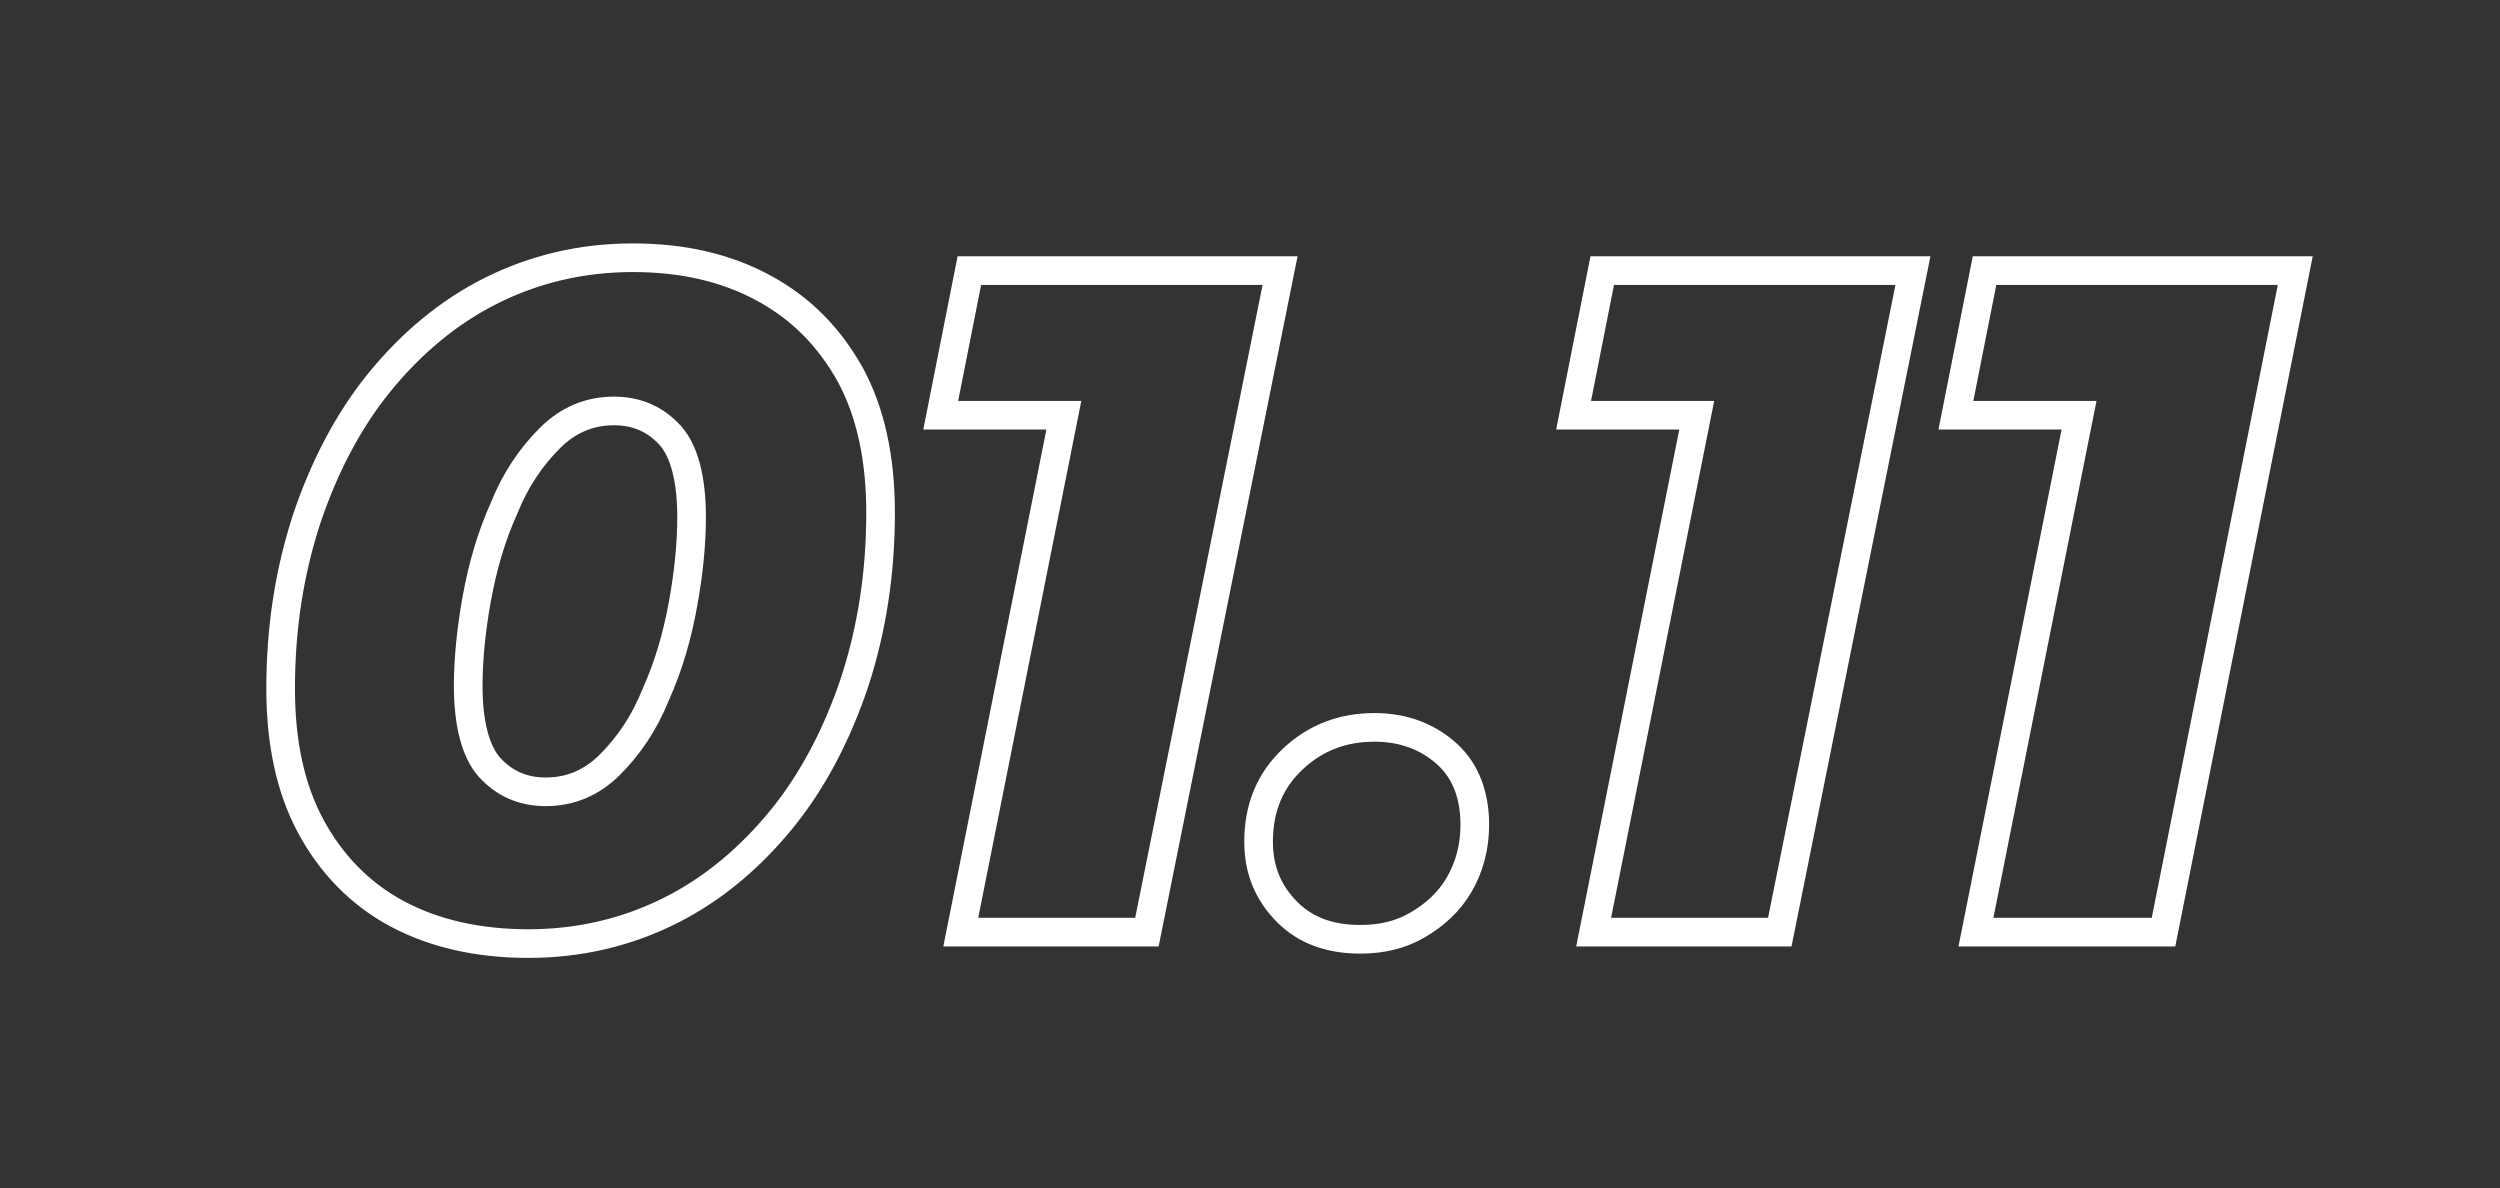
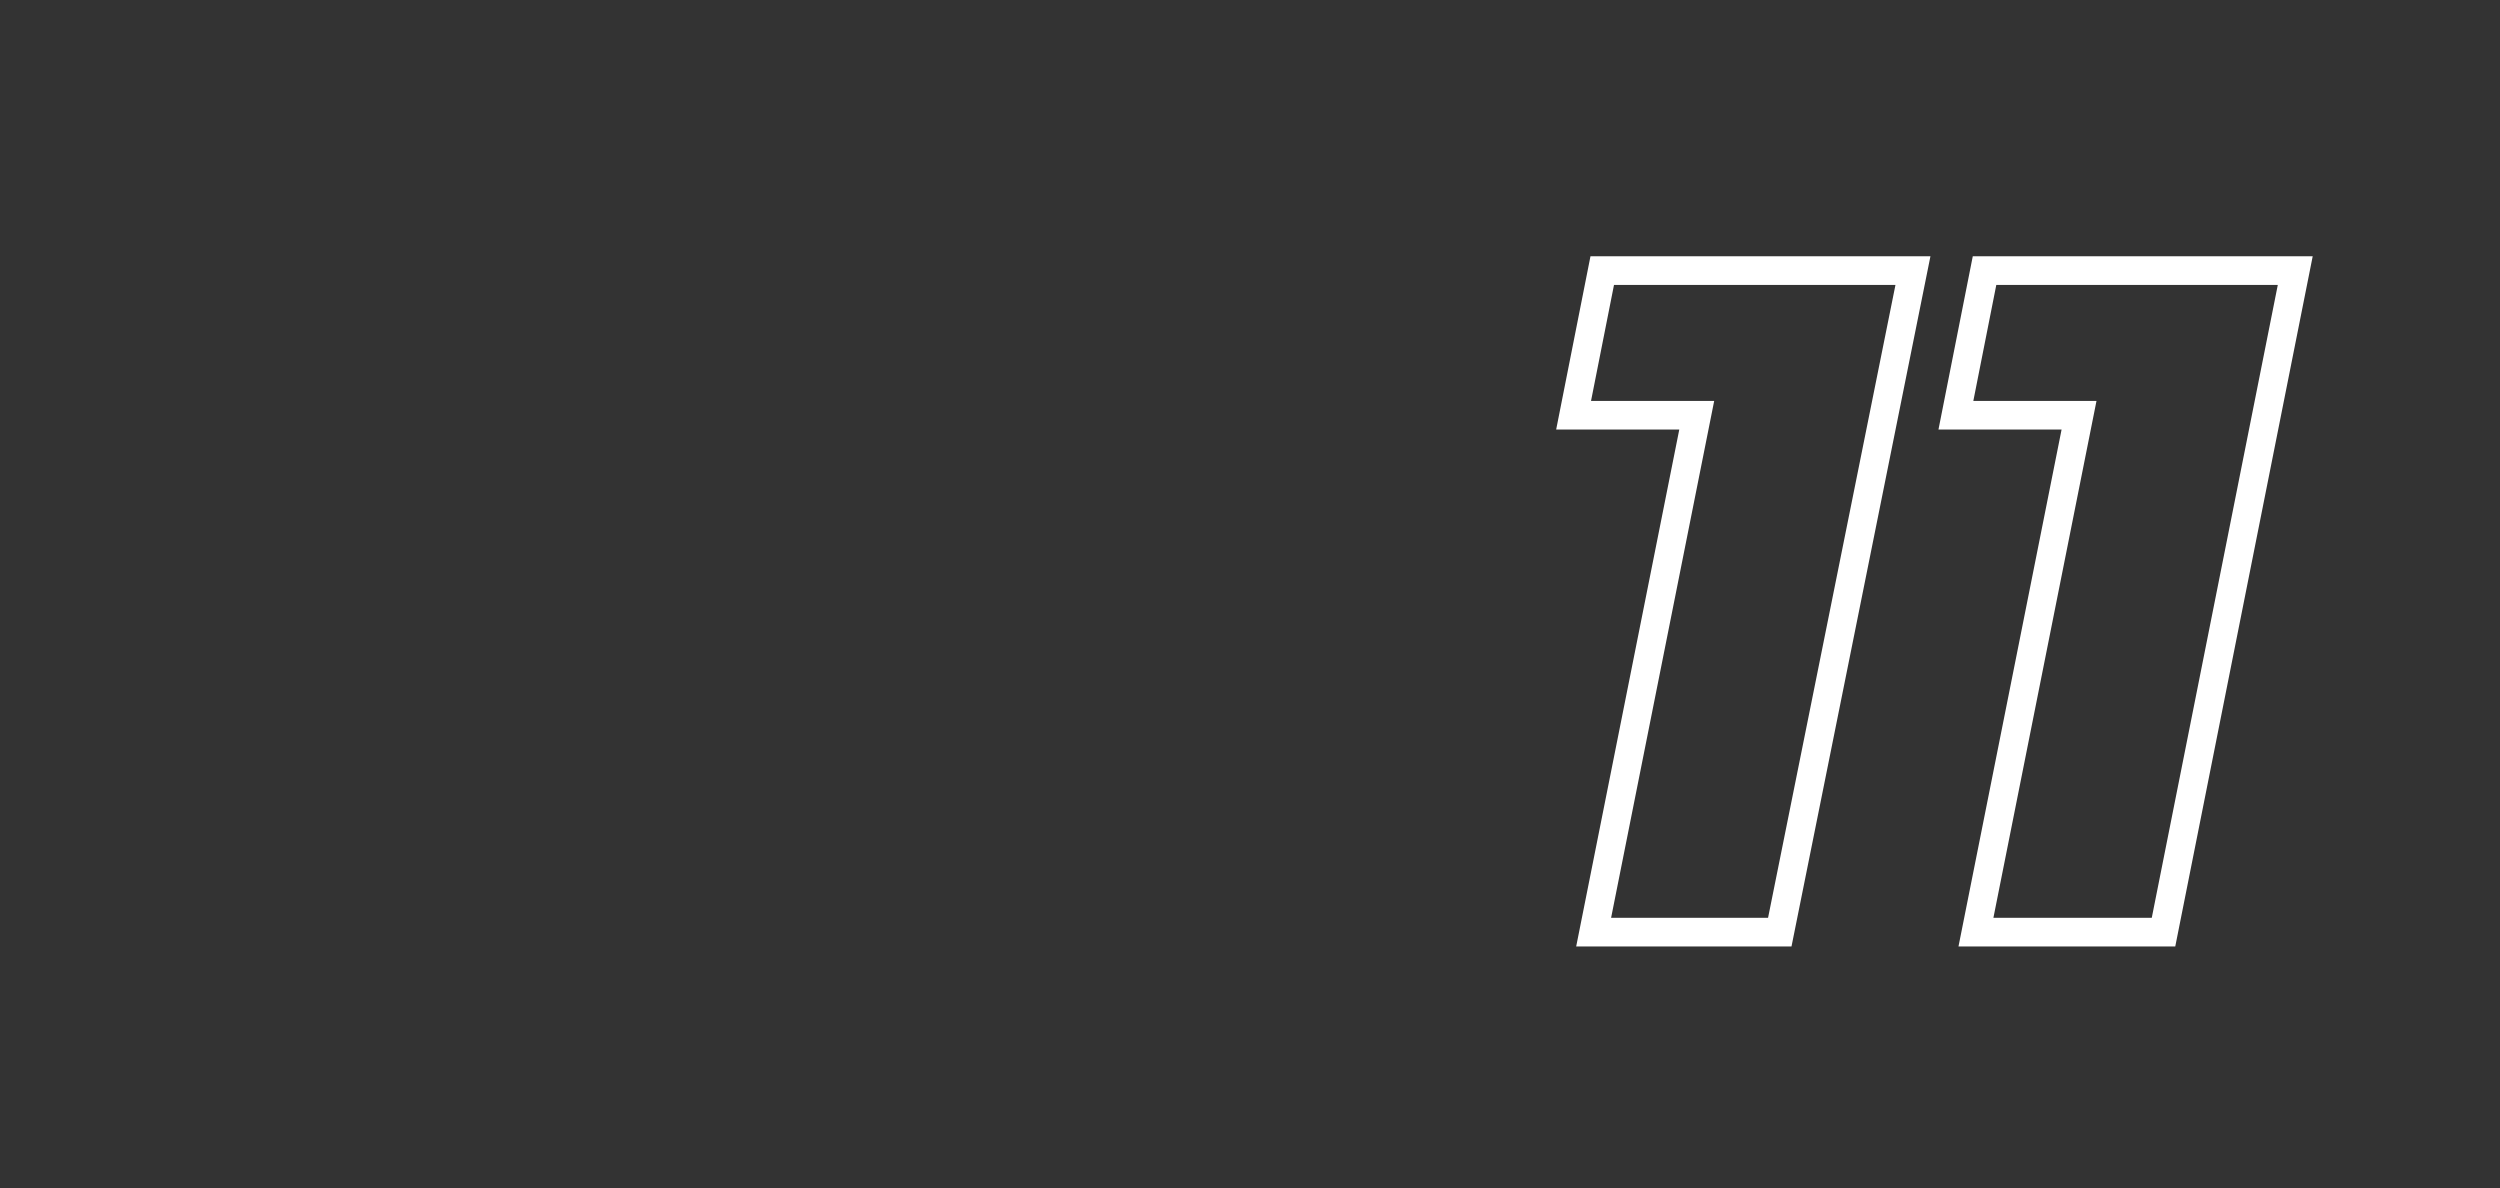
<svg xmlns="http://www.w3.org/2000/svg" id="Слой_1" x="0px" y="0px" viewBox="0 0 174.6 83" style="enable-background:new 0 0 174.6 83;" xml:space="preserve">
  <rect x="0" y="0" width="174.6" height="83" fill="#333333" stroke="none" />
  <style type="text/css"> .st0{fill:none;stroke:#FFFFFF;stroke-width:2;stroke-miterlimit:10;} </style>
  <g>
-     <path class="st0" d="M53.3,20.1c-2.6-1.4-5.6-2.1-9.1-2.1c-3.6,0-6.9,0.8-9.9,2.3c-3,1.5-5.6,3.7-7.8,6.4c-2.2,2.7-3.9,6-5.1,9.6 c-1.2,3.7-1.8,7.6-1.8,11.8c0,3.8,0.7,7,2.1,9.6c1.4,2.6,3.4,4.7,6,6.1c2.6,1.4,5.7,2.1,9.2,2.1c3.6,0,6.9-0.8,9.9-2.3 c3-1.5,5.6-3.7,7.8-6.4c2.2-2.7,3.9-6,5.1-9.6c1.2-3.7,1.8-7.6,1.8-11.8c0-3.8-0.7-7-2.1-9.6C57.9,23.5,55.9,21.5,53.3,20.1z M47.7,42.2c-0.4,2.2-1,4.3-1.9,6.3c-0.8,2-1.9,3.6-3.2,4.9c-1.3,1.3-2.8,1.9-4.5,1.9c-1.6,0-2.9-0.6-3.9-1.7 c-1-1.1-1.5-3.1-1.5-5.7c0-1.8,0.2-3.9,0.6-6.1c0.4-2.2,1-4.3,1.9-6.3c0.8-2,1.9-3.6,3.2-4.9c1.3-1.3,2.8-1.9,4.5-1.9 c1.6,0,2.9,0.6,3.9,1.7c1,1.1,1.5,3.1,1.5,5.7C48.3,38,48.1,40,47.7,42.2z" />
-     <polygon class="st0" points="67.7,18.9 65.7,29 74.3,29 67.1,65.1 80.1,65.1 89.4,18.9 " />
-     <path class="st0" d="M96,50.8c-2.2,0-4.1,0.7-5.7,2.2c-1.6,1.5-2.4,3.4-2.4,5.8c0,2,0.7,3.6,2,4.9c1.3,1.3,3,1.9,5.1,1.9 c1.5,0,2.8-0.3,4-1c1.2-0.7,2.2-1.6,2.9-2.8c0.7-1.2,1.1-2.6,1.1-4.2c0-2-0.6-3.7-1.9-4.9C99.8,51.5,98.1,50.8,96,50.8z" />
    <polygon class="st0" points="109.9,29 118.5,29 111.3,65.1 124.3,65.1 133.6,18.9 111.9,18.9 " />
    <polygon class="st0" points="138.6,18.9 136.6,29 145.2,29 138,65.1 151.1,65.1 160.3,18.9 " />
  </g>
</svg>